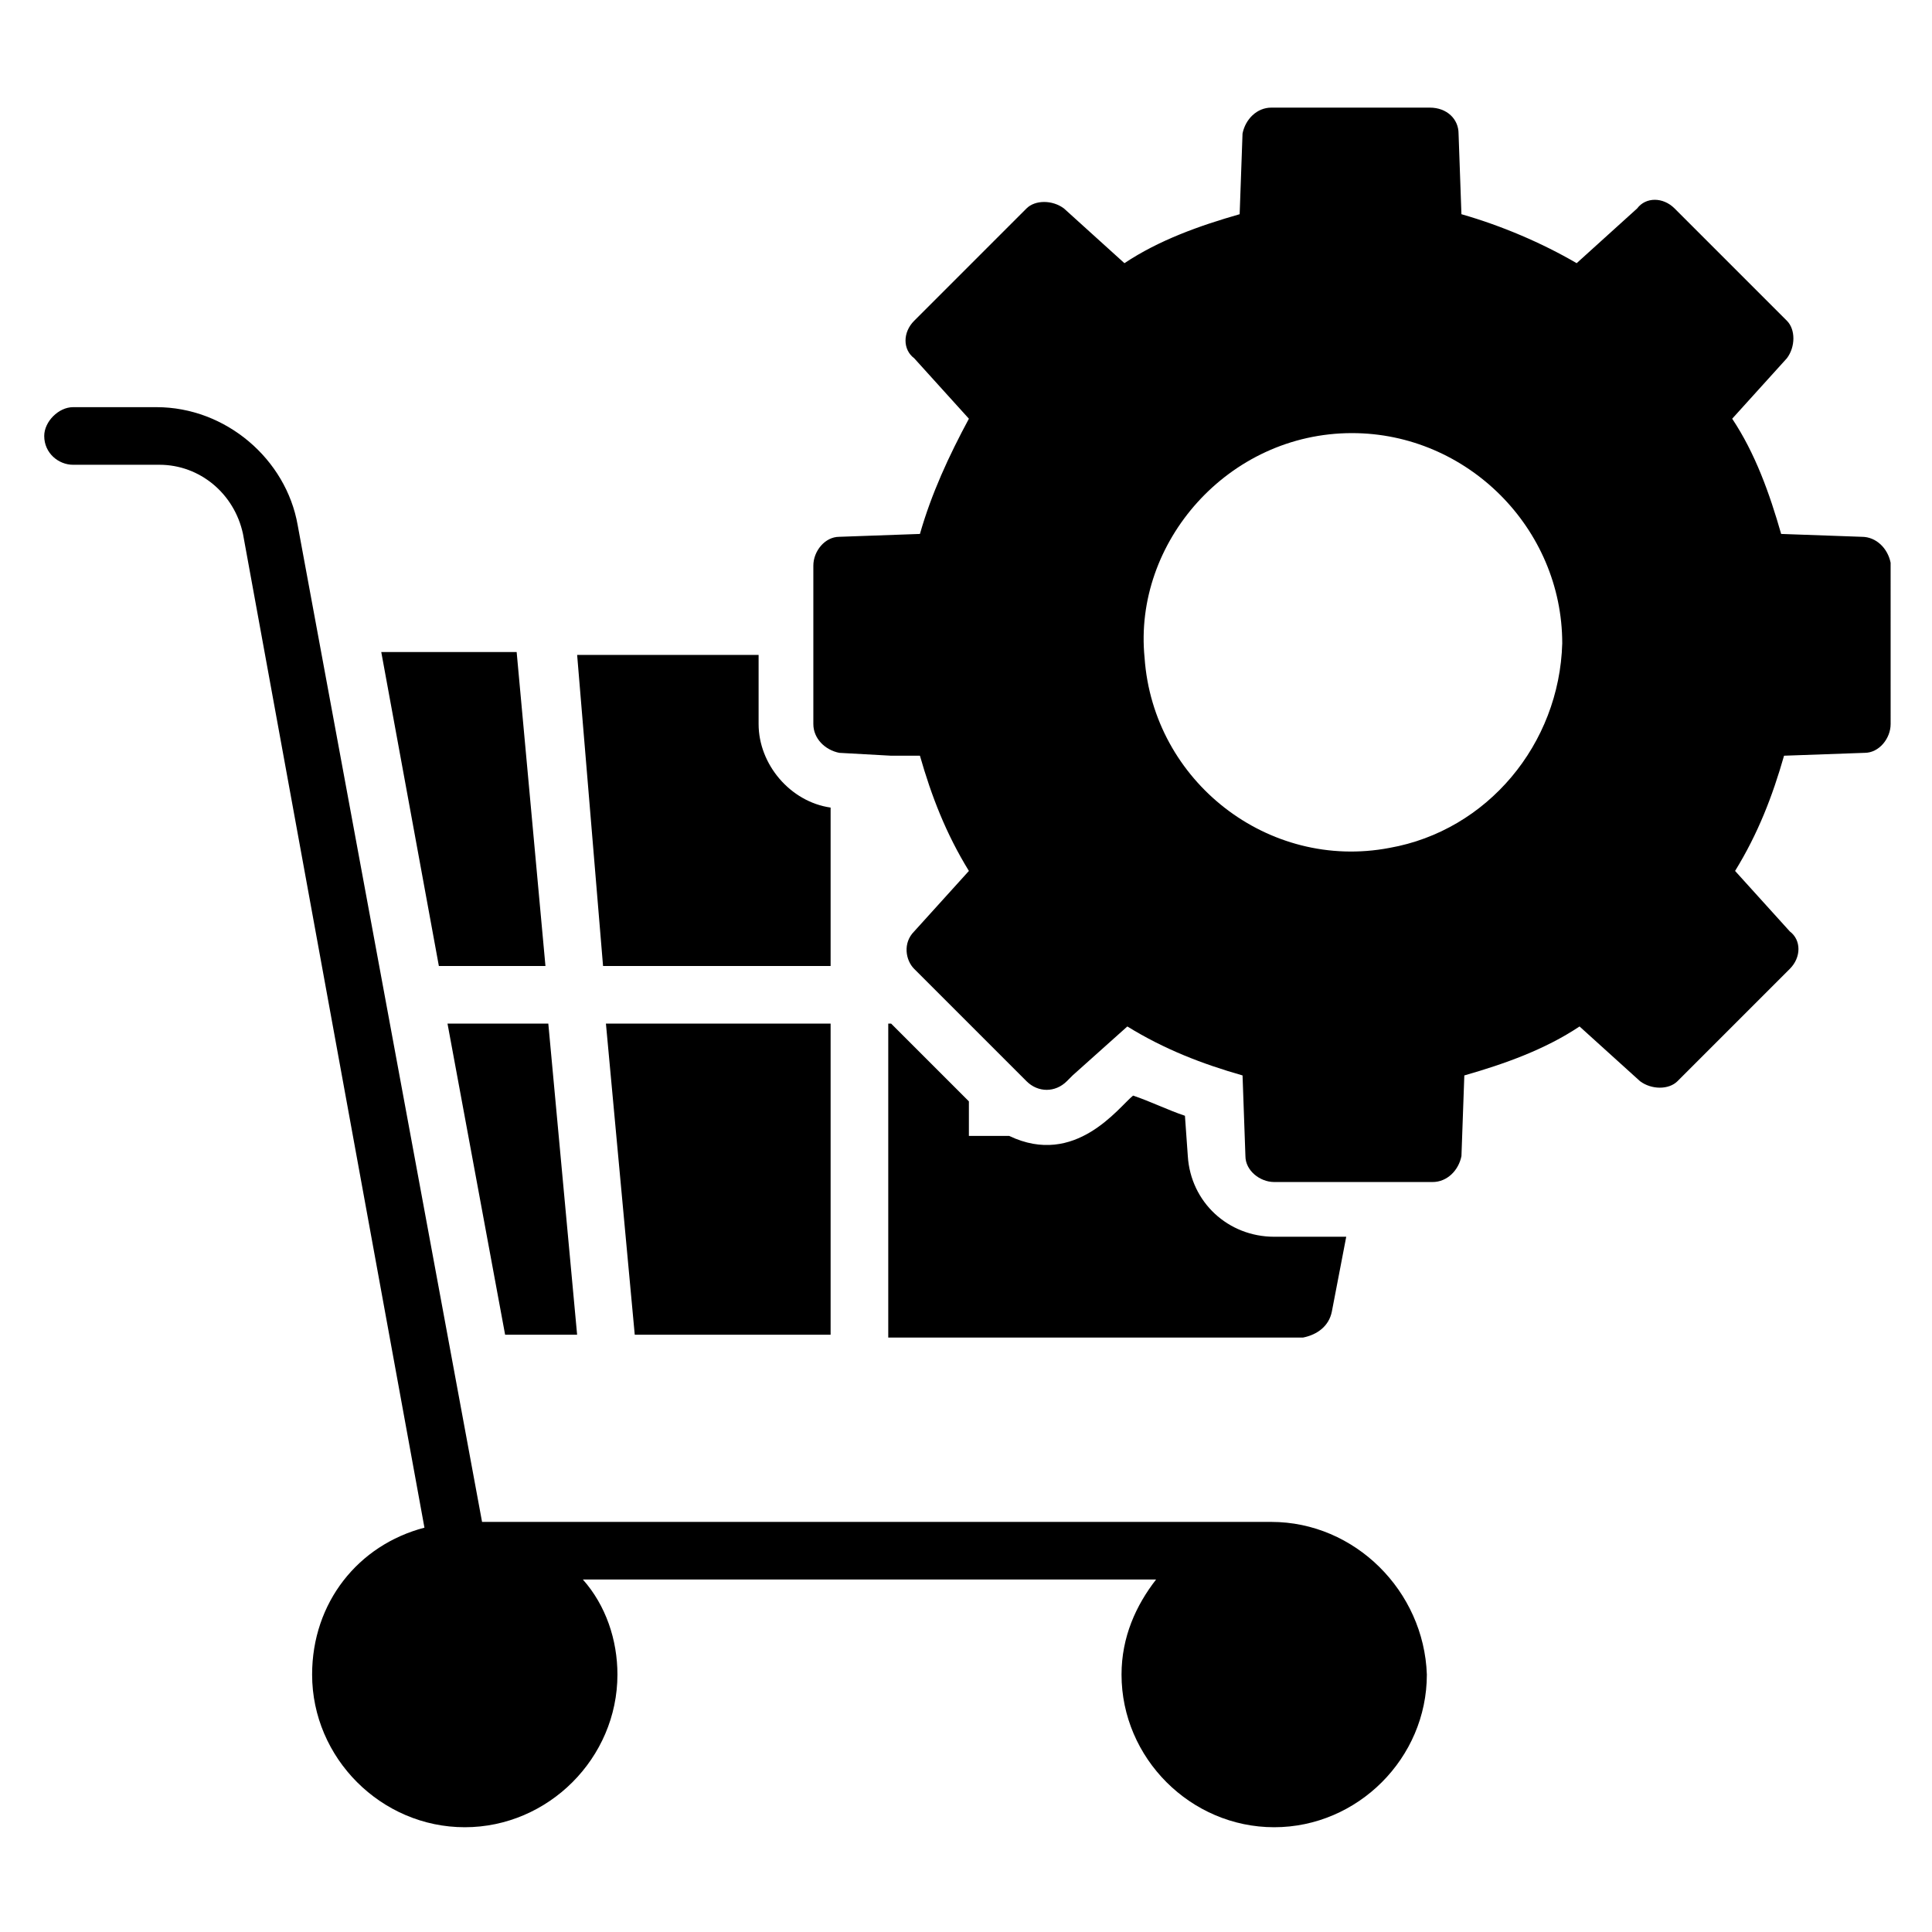
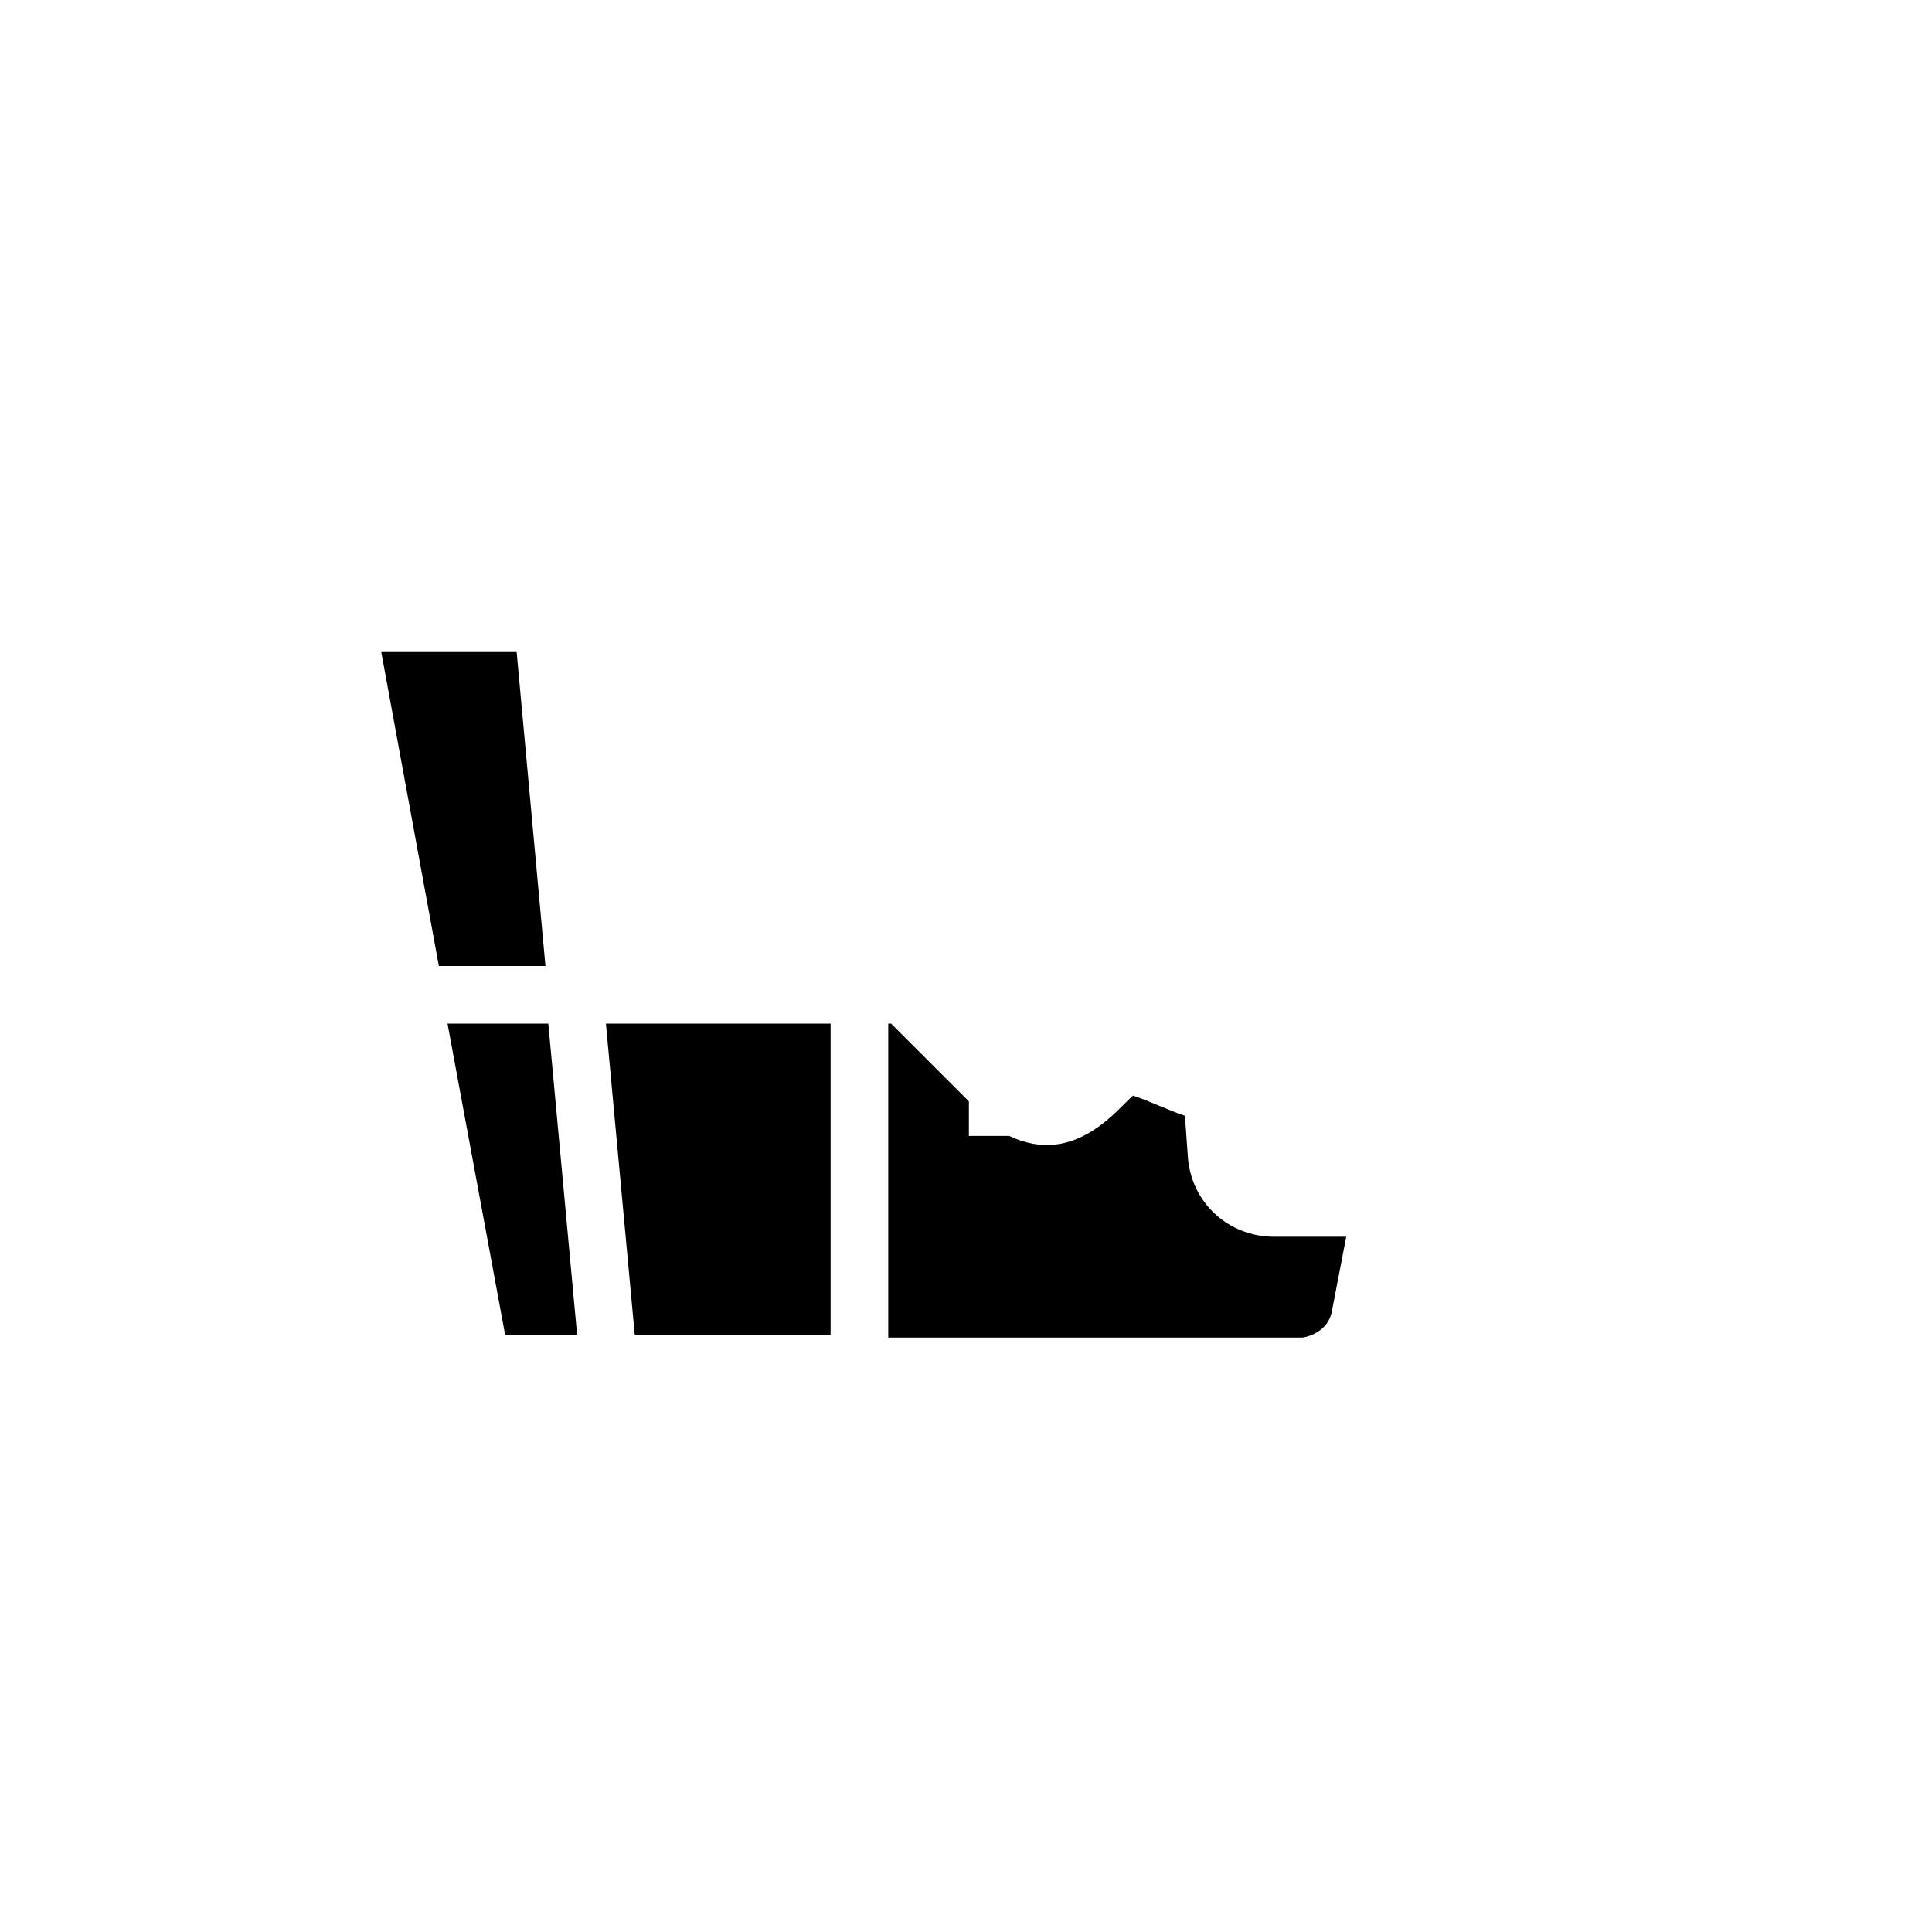
<svg xmlns="http://www.w3.org/2000/svg" fill="#000000" width="800px" height="800px" version="1.1" viewBox="144 144 512 512">
  <g>
-     <path d="m637.4 286.26-21.375-0.762c-3.055-10.688-6.871-21.375-12.977-30.535l14.504-16.031c2.289-3.055 2.289-7.633 0-9.922l-29.77-29.77c-3.055-3.055-7.633-3.055-9.922 0l-16.031 14.504c-9.16-5.344-19.848-9.922-30.535-12.977l-0.762-21.375c0-3.816-3.055-6.871-7.633-6.871h-41.984c-3.816 0-6.871 3.055-7.633 6.871l-0.762 21.375c-10.688 3.055-21.375 6.871-30.535 12.977l-16.031-14.504c-3.055-2.289-7.633-2.289-9.922 0l-29.77 29.77c-3.055 3.055-3.055 7.633 0 9.922l14.504 16.031c-5.344 9.922-9.922 19.848-12.977 30.535l-21.375 0.762c-3.816 0-6.871 3.816-6.871 7.633v41.984c0 3.816 3.055 6.871 6.871 7.633l13.742 0.762h7.633c3.055 10.688 6.871 20.609 12.977 30.535l-14.504 16.031c-3.055 3.055-2.289 7.633 0 9.922 0.762 0.762 27.48 27.48 29.77 29.77 3.055 3.055 7.633 3.055 10.688 0l1.527-1.527 14.504-12.977c9.922 6.106 19.848 9.922 30.535 12.977l0.762 21.375c0 3.816 3.816 6.871 7.633 6.871h41.984c3.816 0 6.871-3.055 7.633-6.871l0.762-21.375c10.688-3.055 21.375-6.871 30.535-12.977l16.031 14.504c3.055 2.289 7.633 2.289 9.922 0l29.77-29.77c3.055-3.055 3.055-7.633 0-9.922l-14.504-16.031c6.106-9.922 9.922-19.848 12.977-30.535l21.375-0.762c3.816 0 6.871-3.816 6.871-7.633l-0.004-42.746c-0.762-3.816-3.816-6.871-7.633-6.871zm-125.19 82.445c-32.062 6.106-62.594-17.559-64.883-50.383-3.055-30.535 22.137-59.543 54.961-59.543 30.535 0 55.723 25.191 55.723 55.723-0.762 26.723-19.848 49.621-45.801 54.203z" />
-     <path d="m480.91 547.32h-209.16l-48.855-264.12c-3.055-17.559-19.082-31.297-37.402-31.297h-22.141c-3.816 0-7.633 3.816-7.633 7.633 0 4.582 3.816 7.633 7.633 7.633h22.902c10.688 0 19.848 7.633 22.137 18.32l48.09 263.36c-17.559 4.582-29.77 19.848-29.77 38.93 0 22.137 18.32 40.457 40.457 40.457s40.457-18.32 40.457-40.457c0-9.16-3.055-18.32-9.16-25.191h151.91c-5.344 6.871-9.16 15.266-9.16 25.191 0 22.137 18.32 40.457 40.457 40.457s40.457-18.32 40.457-40.457c-0.762-22.137-19.082-40.457-41.219-40.457z" />
-     <path d="m364.12 400v-41.984c-10.688-1.527-19.082-11.449-19.082-22.137v-18.32h-48.09l6.867 82.441z" />
    <path d="m364.12 497.71v-82.441h-59.543l7.637 82.441z" />
    <path d="m277.86 497.71h19.082l-7.633-82.441h-26.715z" />
    <path d="m288.55 400-7.633-83.207h-35.879l15.266 83.207z" />
    <path d="m496.95 491.6 3.816-19.848h-19.082c-12.215 0-22.137-9.16-22.902-21.375l-0.762-10.688c-4.582-1.527-9.16-3.816-13.742-5.344-3.816 3.055-15.266 19.082-32.824 10.688h-10.688v-9.16l-20.609-20.609h-0.762v83.203h109.92c3.812-0.762 6.867-3.051 7.633-6.867z" />
  </g>
</svg>